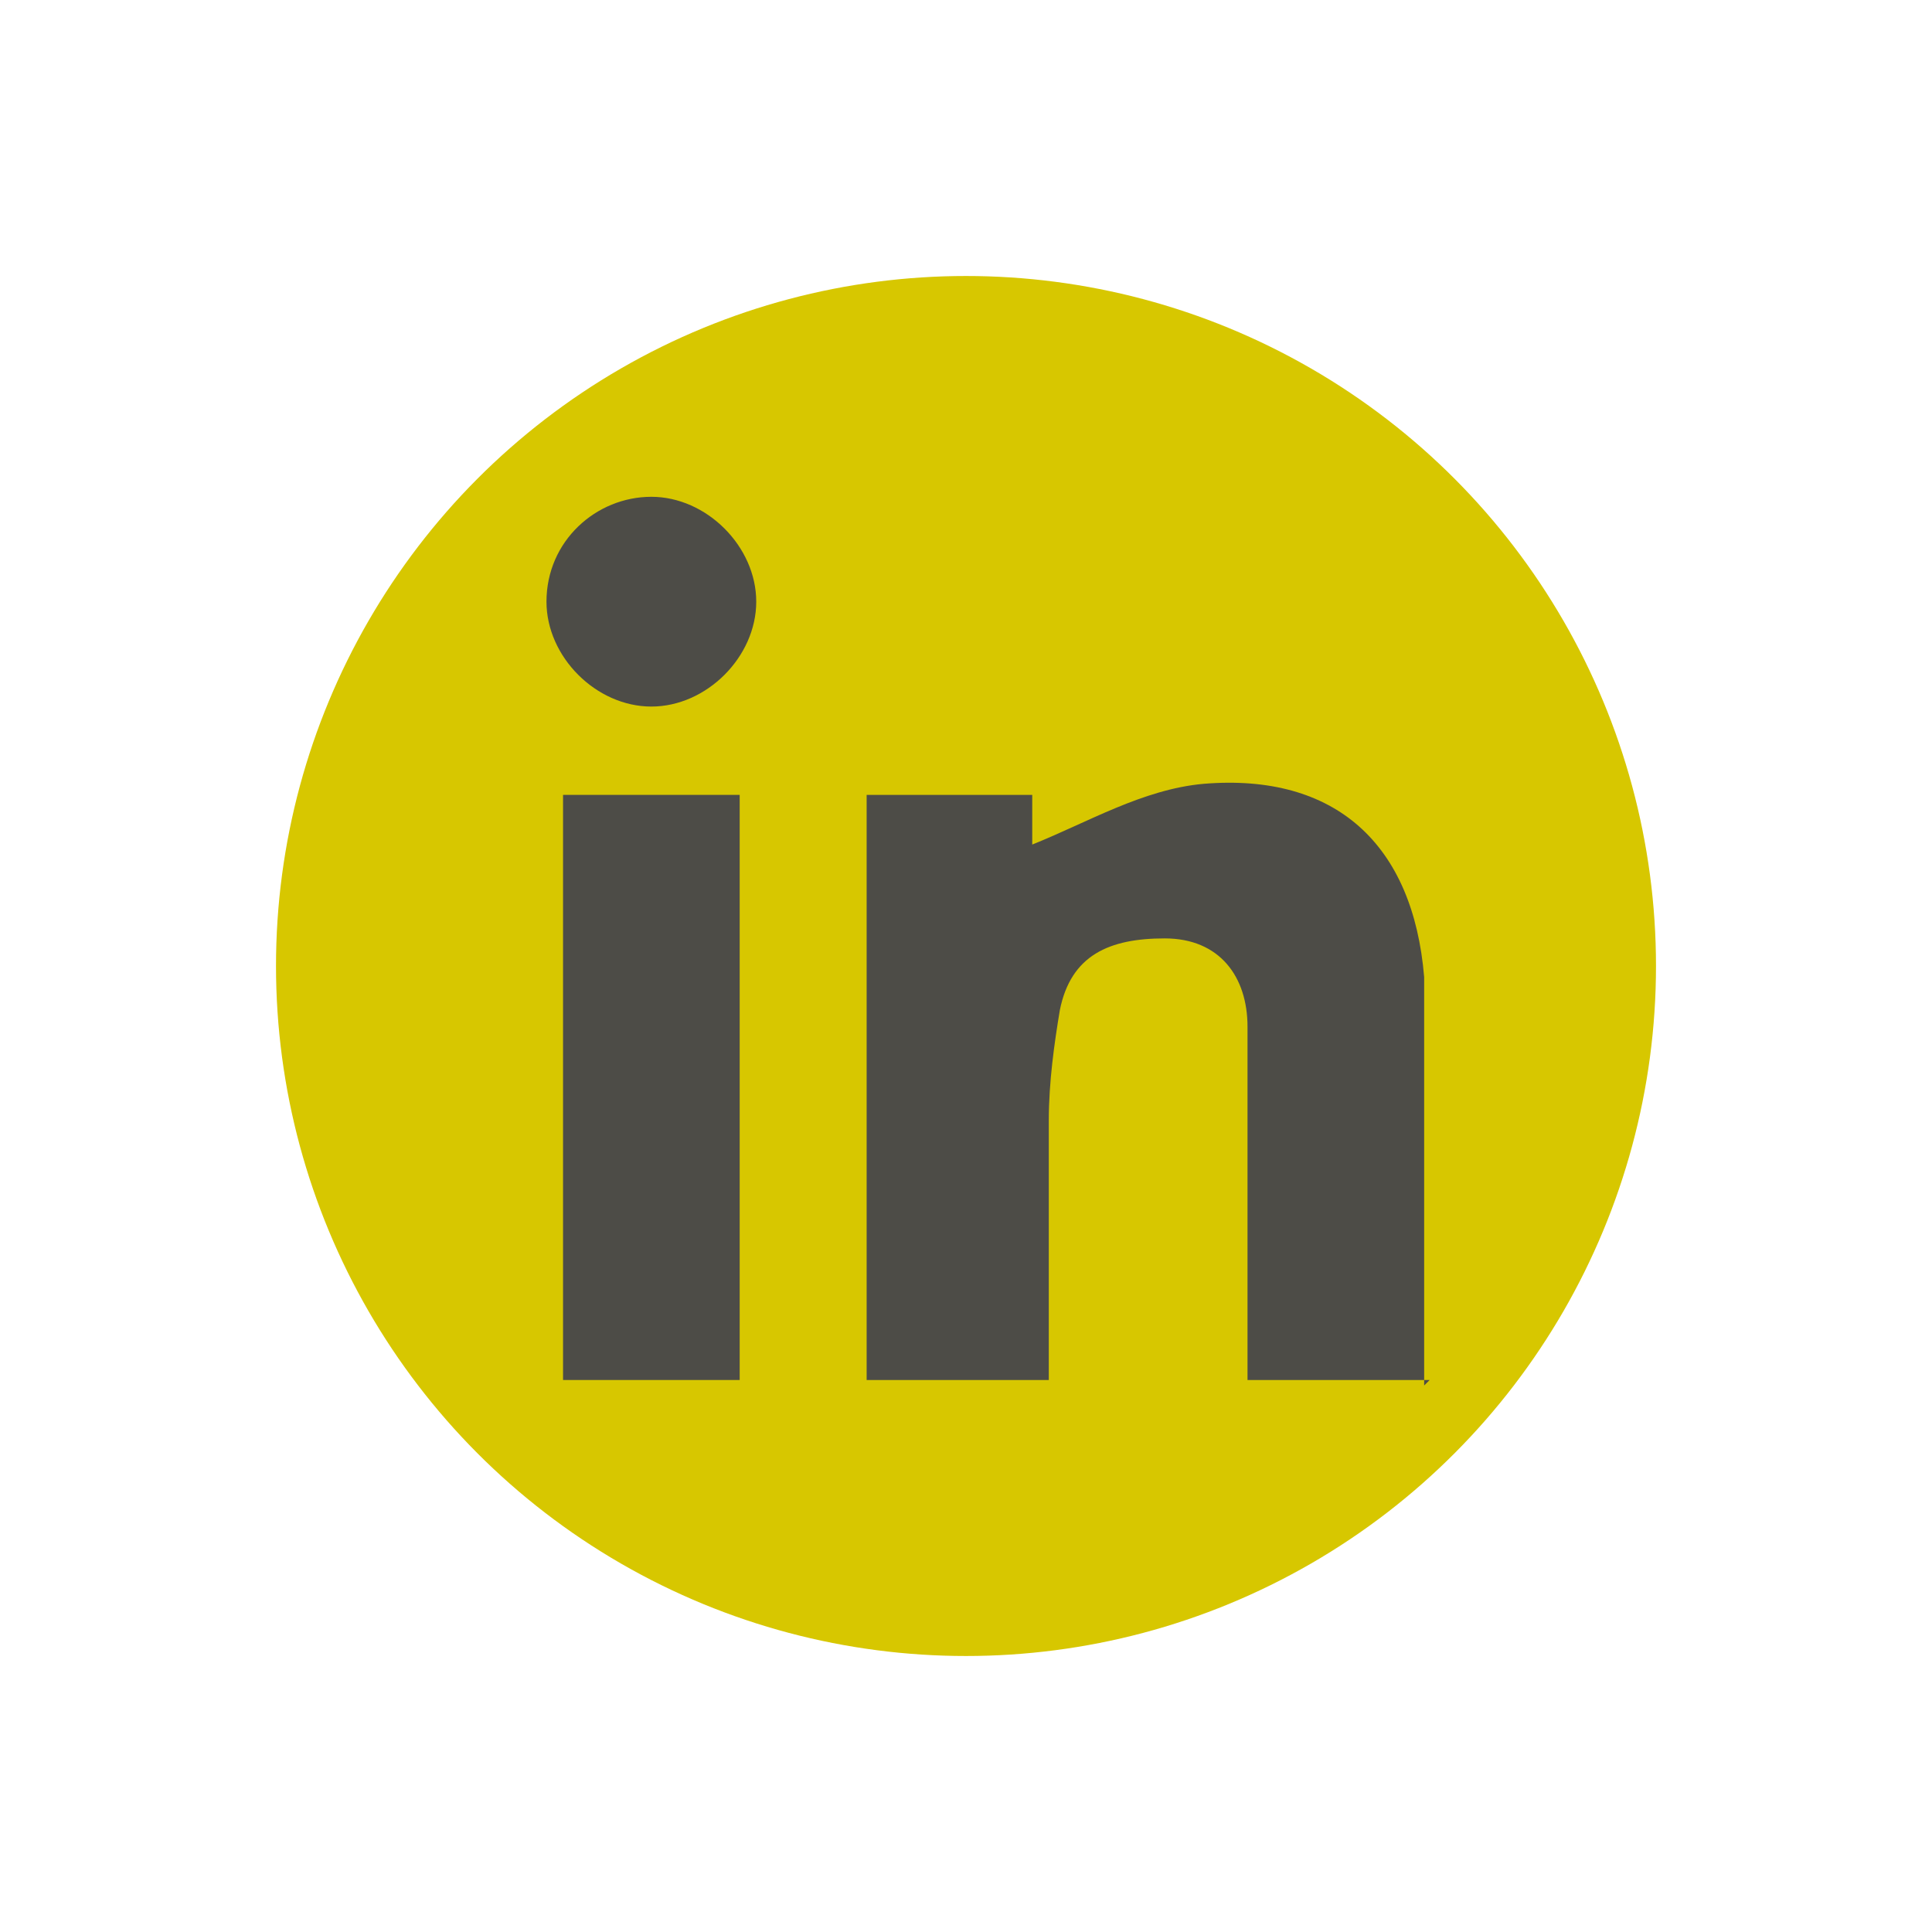
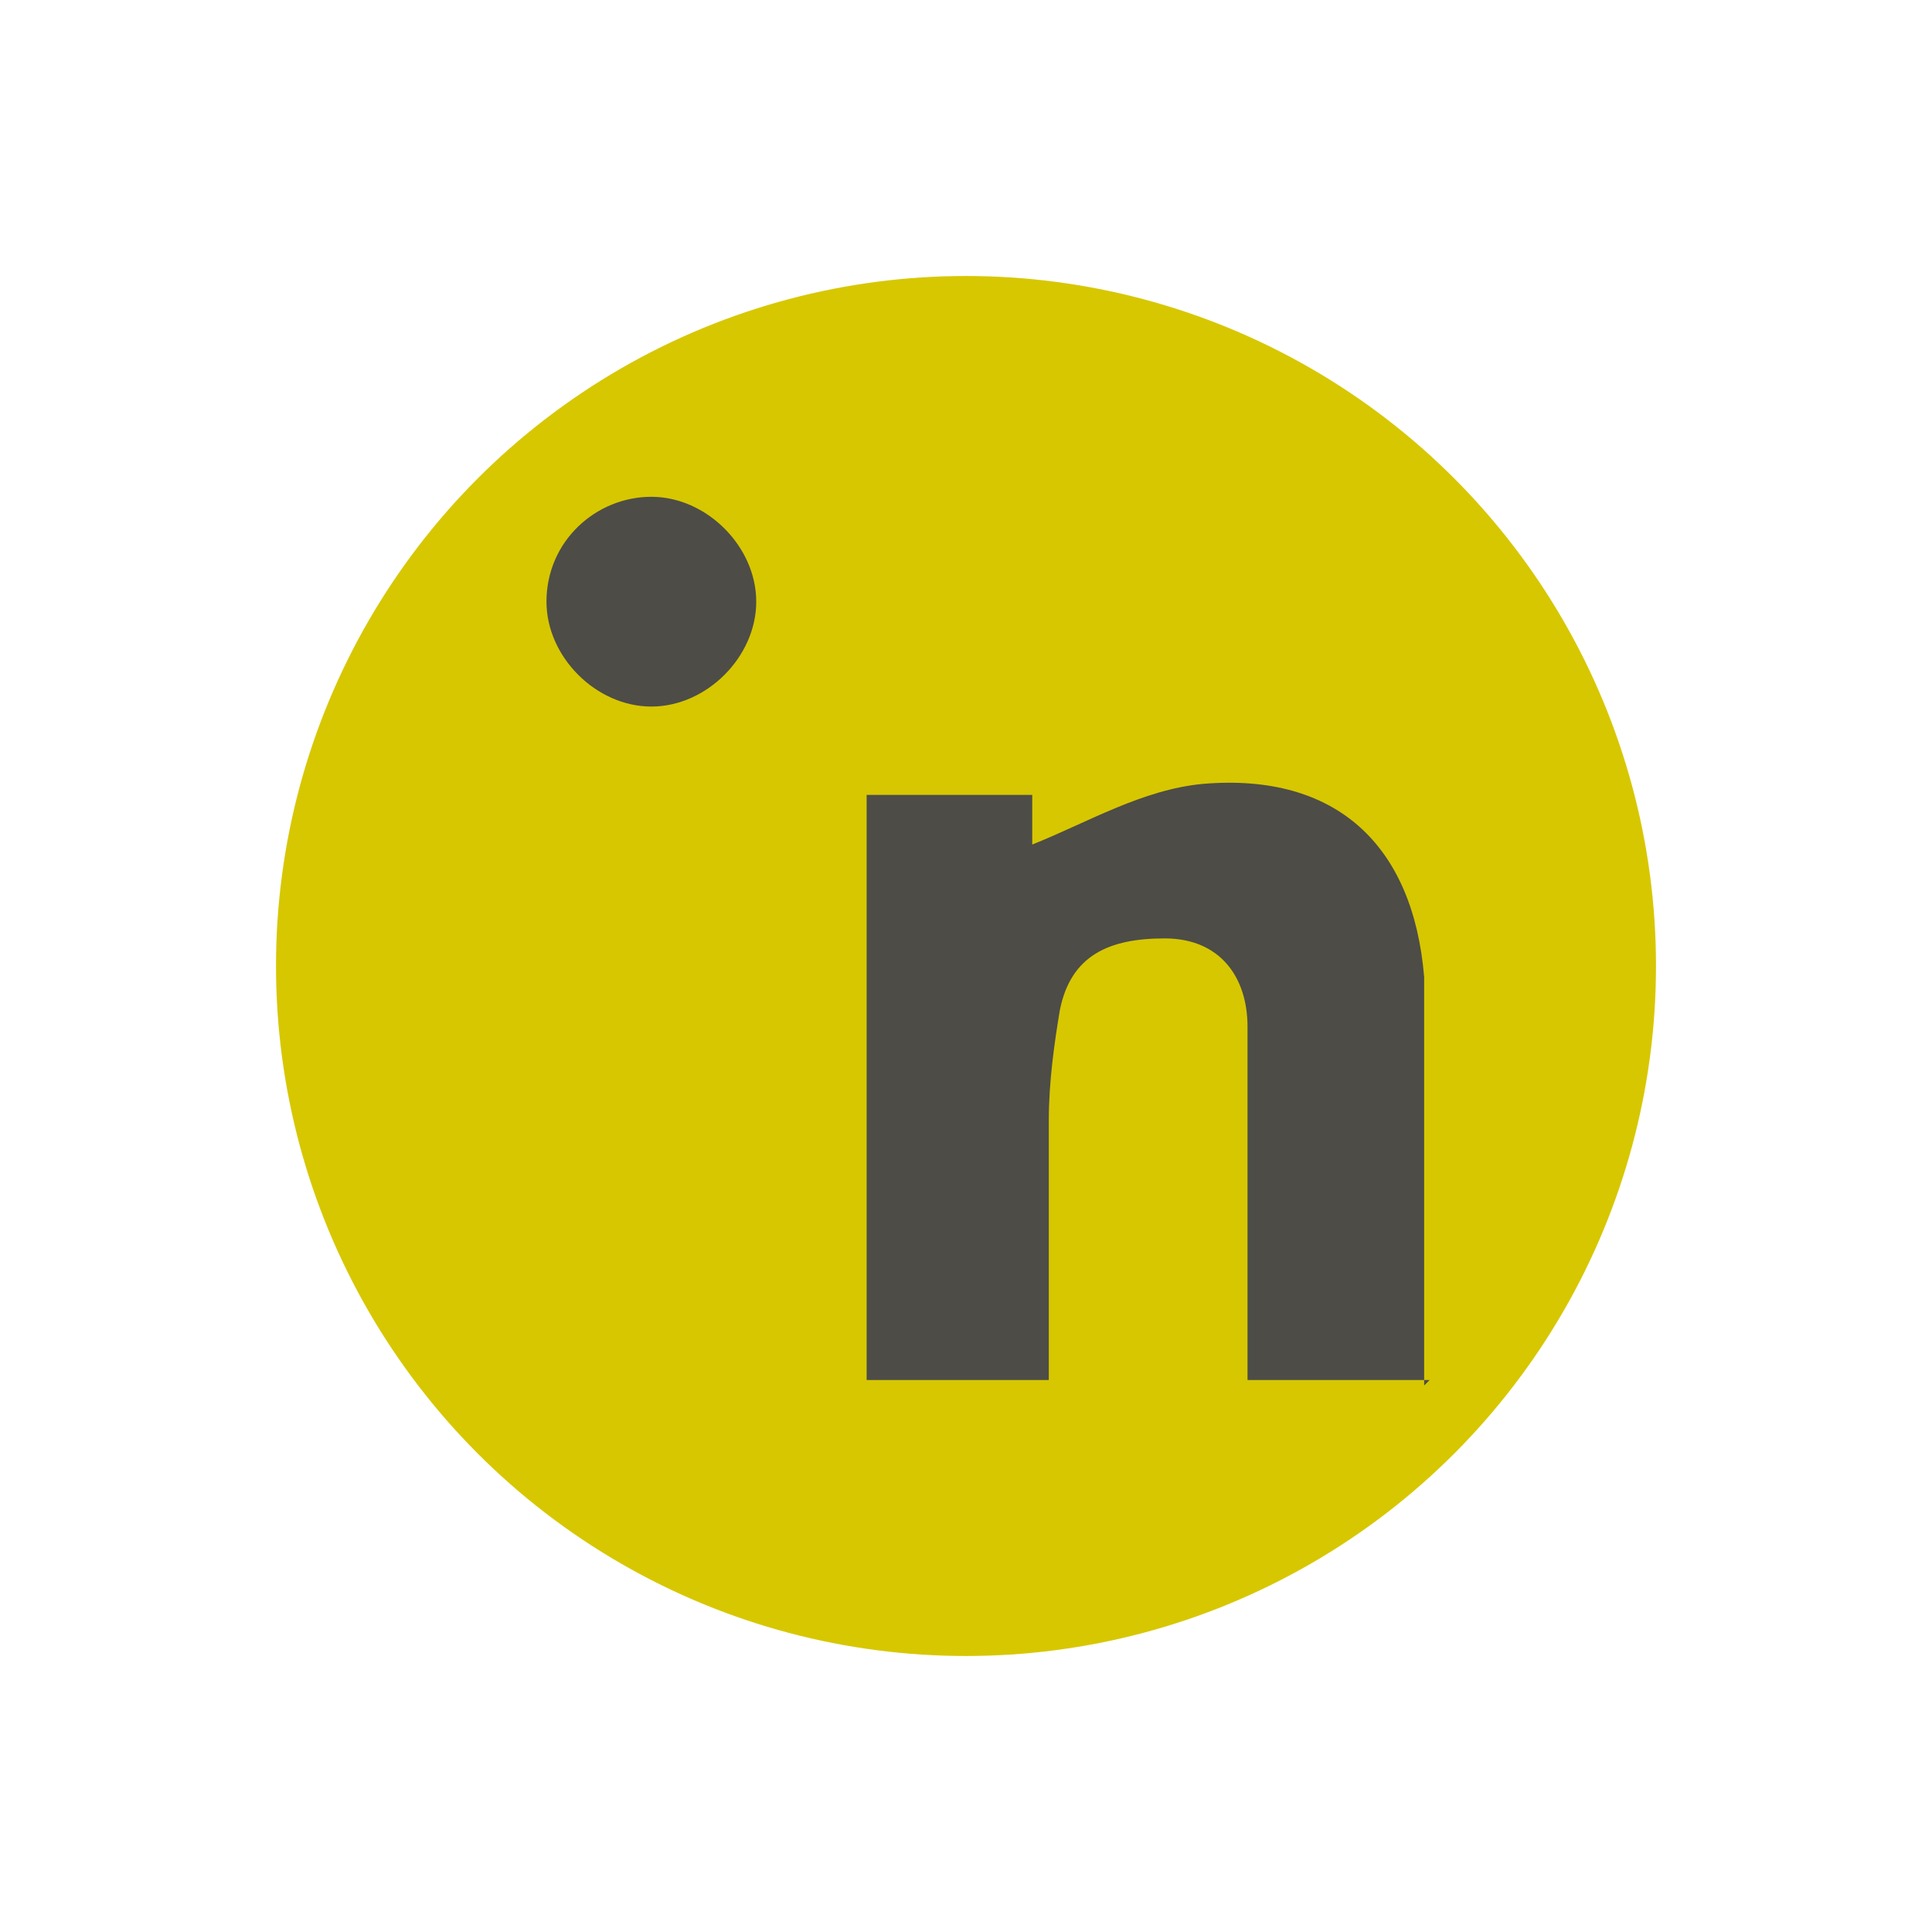
<svg xmlns="http://www.w3.org/2000/svg" id="Layer_1" version="1.1" viewBox="0 0 35 35">
  <defs>
    <style>
      .st0 {
        fill: #4d4c47;
      }

      .st1 {
        fill: #d7c700;
      }
    </style>
  </defs>
  <circle class="st1" cx="17.5" cy="17.5" r="12.5" />
  <g>
    <path class="st0" d="M25.9,25h-3.3c0-1.3,0-2.5,0-3.7,0-.9,0-1.8,0-2.7,0-.9-.5-1.6-1.5-1.6-1,0-1.7.3-1.9,1.3-.1.6-.2,1.3-.2,2,0,1.5,0,3.1,0,4.7h-3.3v-10.6h3c0,.4,0,.7,0,.9,1-.4,2-1,3.1-1.1,2.4-.2,3.8,1.1,4,3.5,0,.5,0,1,0,1.6,0,1.9,0,3.8,0,5.8Z" />
-     <path class="st0" d="M13.4,25h-3.2v-10.6h3.2v10.6Z" />
    <path class="st0" d="M13.7,10.9c0,1-.9,1.9-1.9,1.9-1,0-1.9-.9-1.9-1.9,0-1.1.9-1.9,1.9-1.9,1,0,1.9.9,1.9,1.9Z" />
  </g>
</svg>